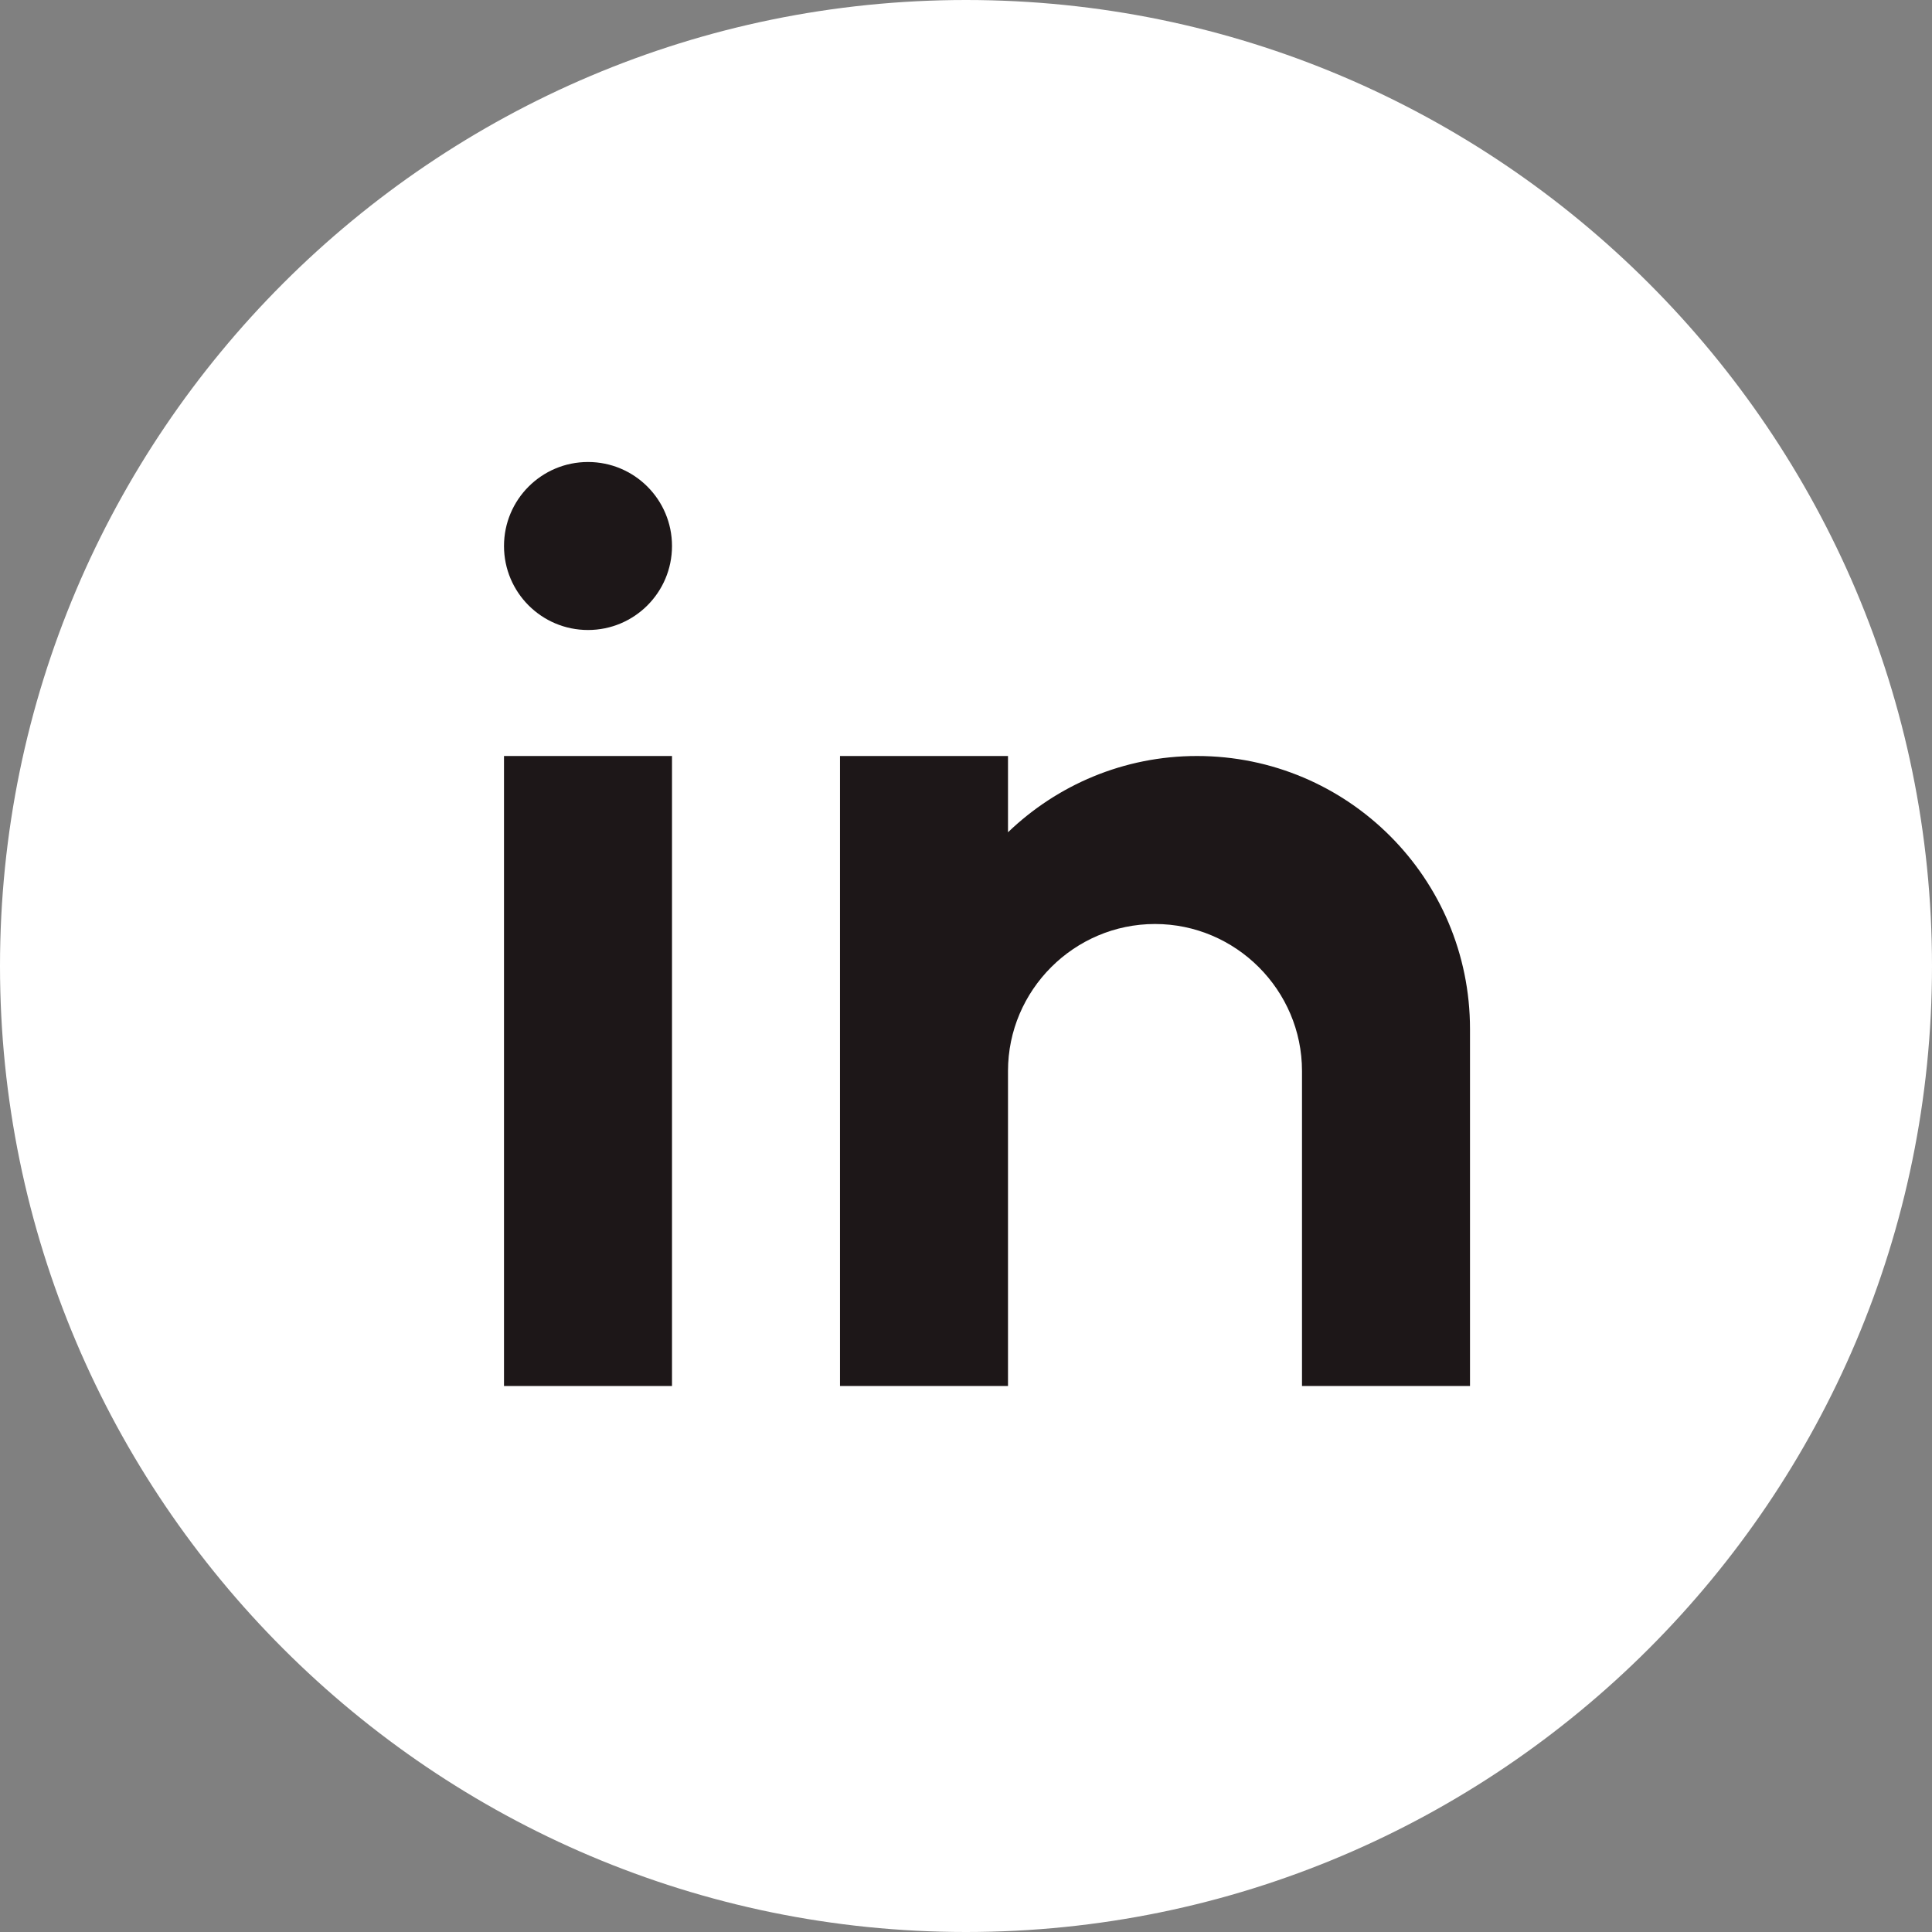
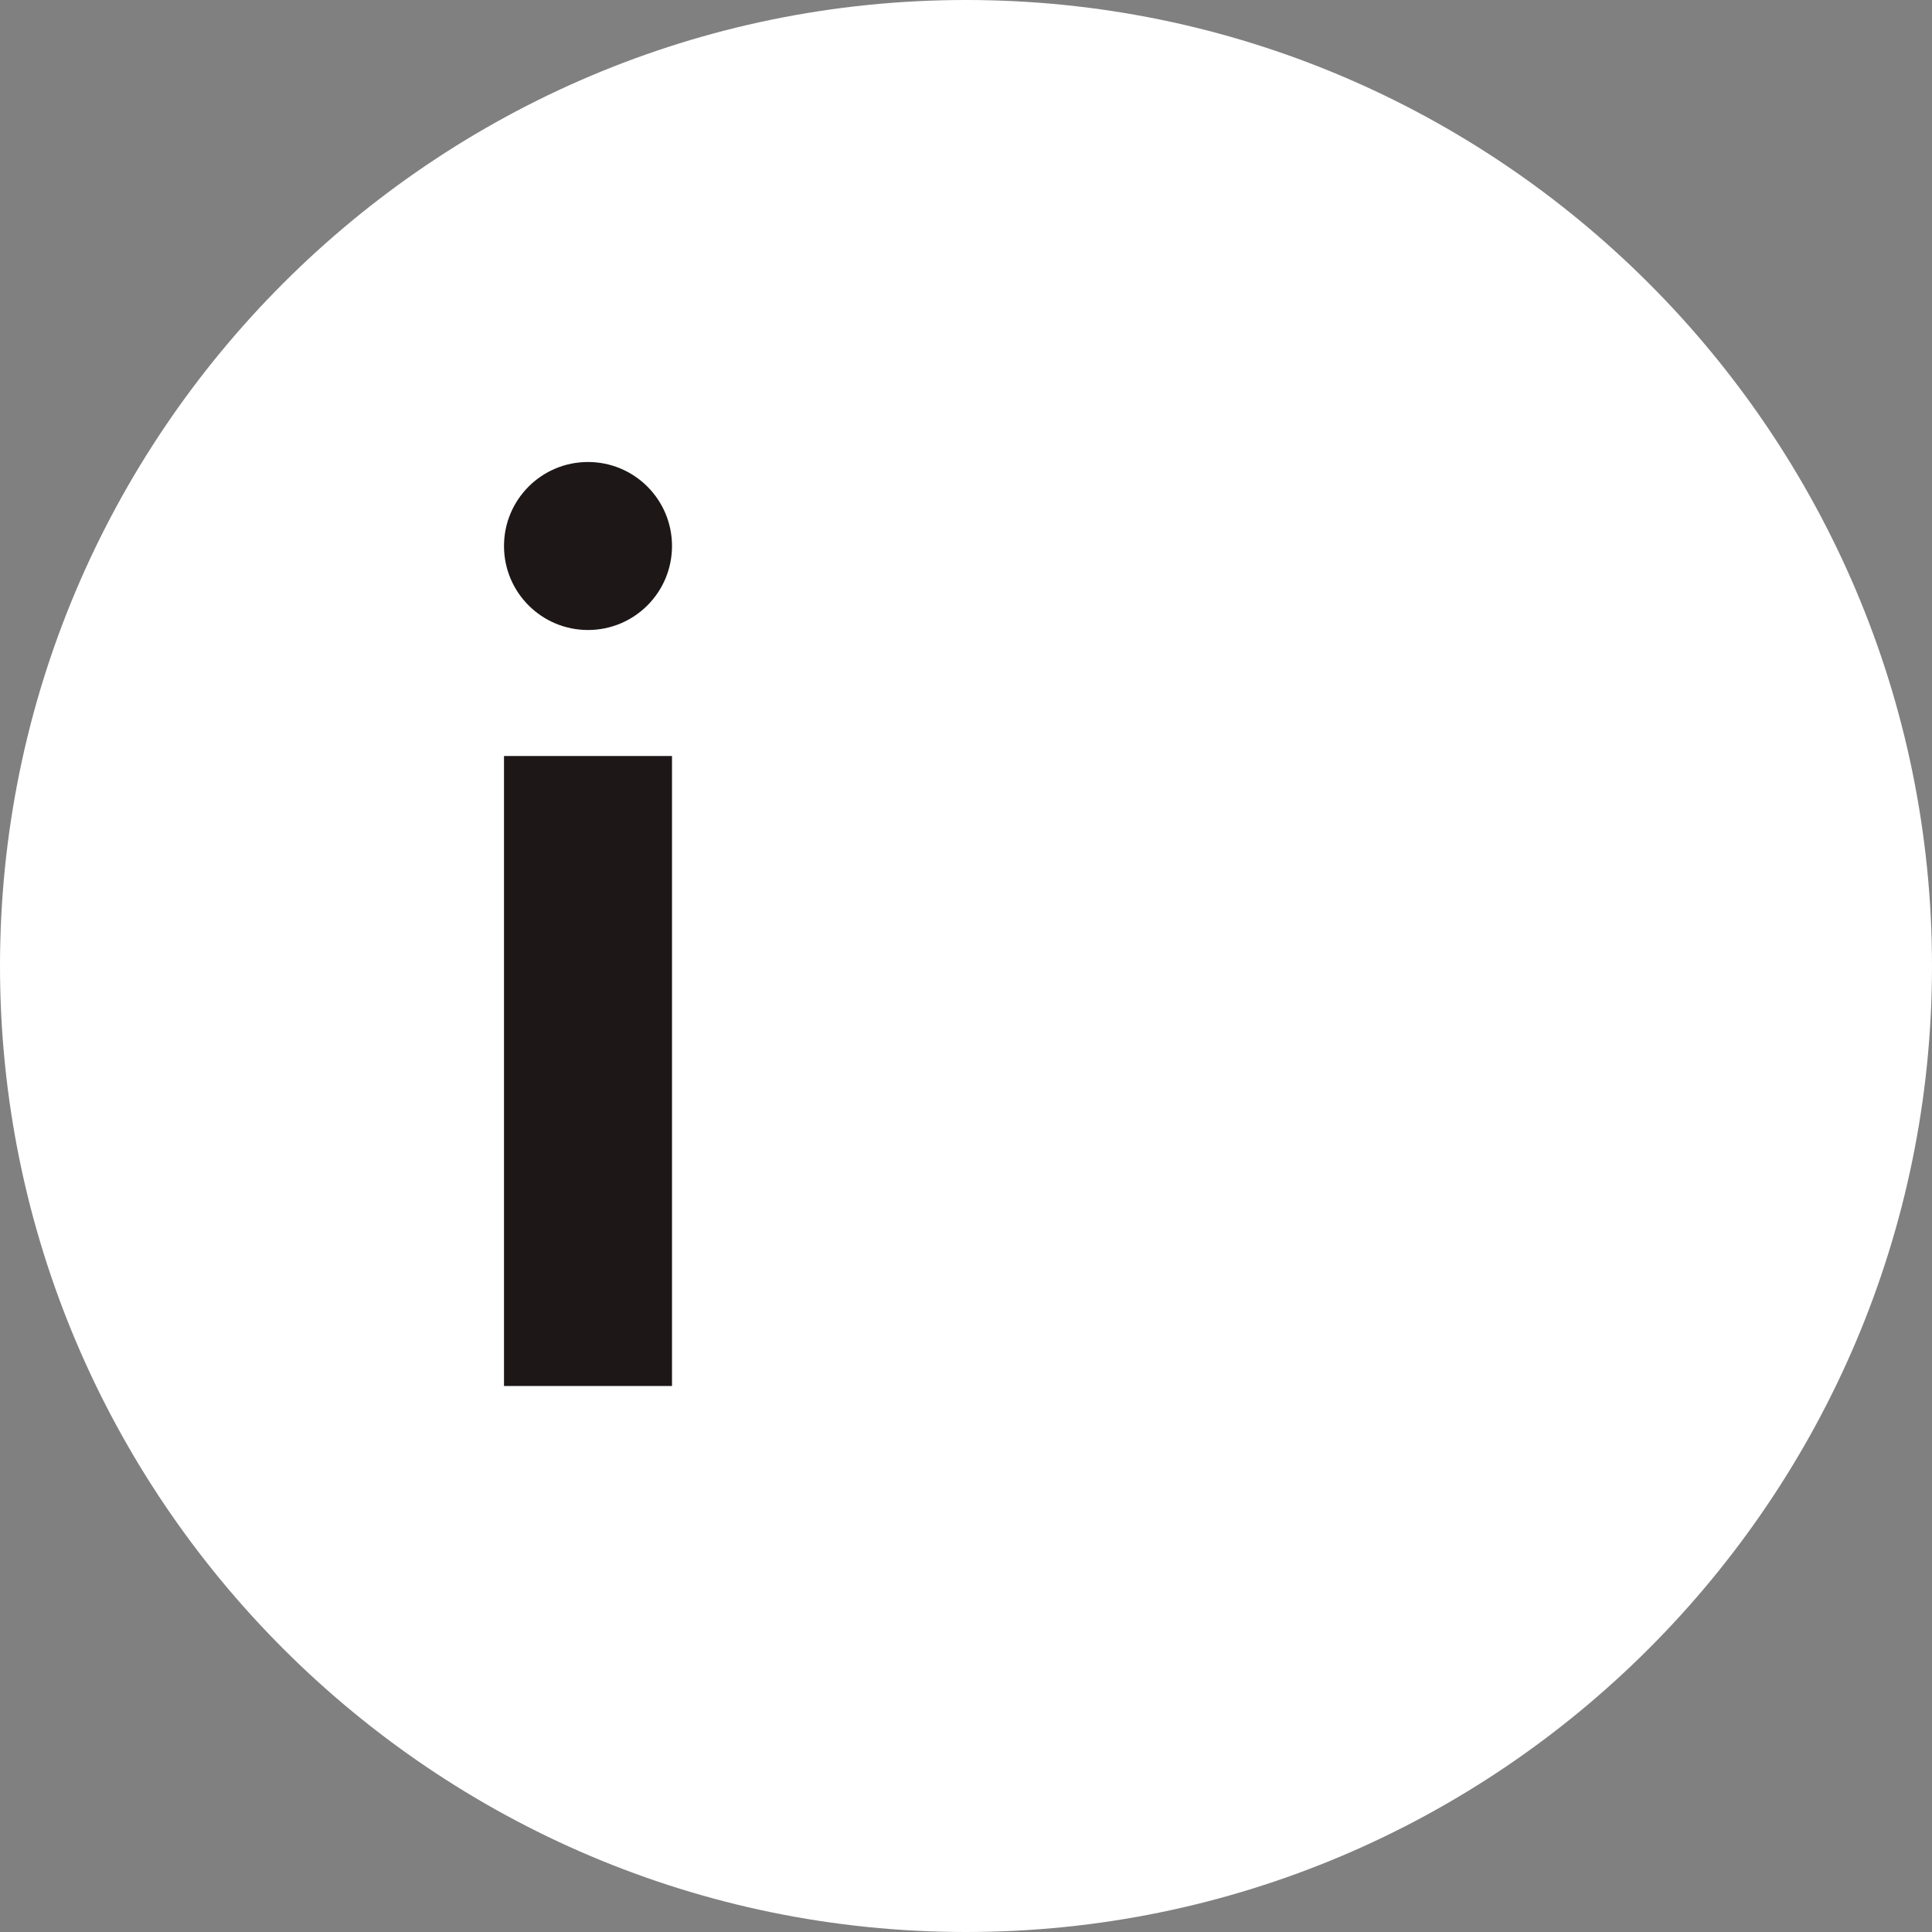
<svg xmlns="http://www.w3.org/2000/svg" width="46px" height="46px" viewBox="0 0 46 46" version="1.1">
  <rect x="0" y="0" width="46" height="46" fill="#808080" stroke="none" />
  <title>linkedin</title>
  <g id="Page-1" stroke="none" stroke-width="1" fill="none" fill-rule="evenodd">
    <g id="linkedin" fill-rule="nonzero">
      <path d="M23,0 C10.318,0 0,10.317 0,23 C0,35.683 10.318,46 23,46 C35.682,46 46,35.683 46,23 C46,10.317 35.682,0 23,0 Z" id="redonda" fill="#FFFFFF" />
      <polygon id="i" fill="#1D1718" points="16 33 12 33 12 18 16 18" />
      <path d="M14,15 C12.895,15 12,14.105 12,13 C12,11.895 12.895,11 14,11 C15.105,11 16,11.895 16,13 C16,14.105 15.105,15 14,15 Z" id="punto-i" fill="#1D1718" />
-       <path d="M35,33 L31,33 L31,28 L31,25.5 C31,23.575 29.425,22 27.5,22 C25.575,22 24,23.575 24,25.5 L24,33 L20,33 L20,18 L24,18 L24,19.816 C25.168,18.694 26.752,18 28.5,18 C32.09,18 35,20.91 35,24.5 L35,33 Z" id="n" fill="#1D1718" />
    </g>
  </g>
</svg>